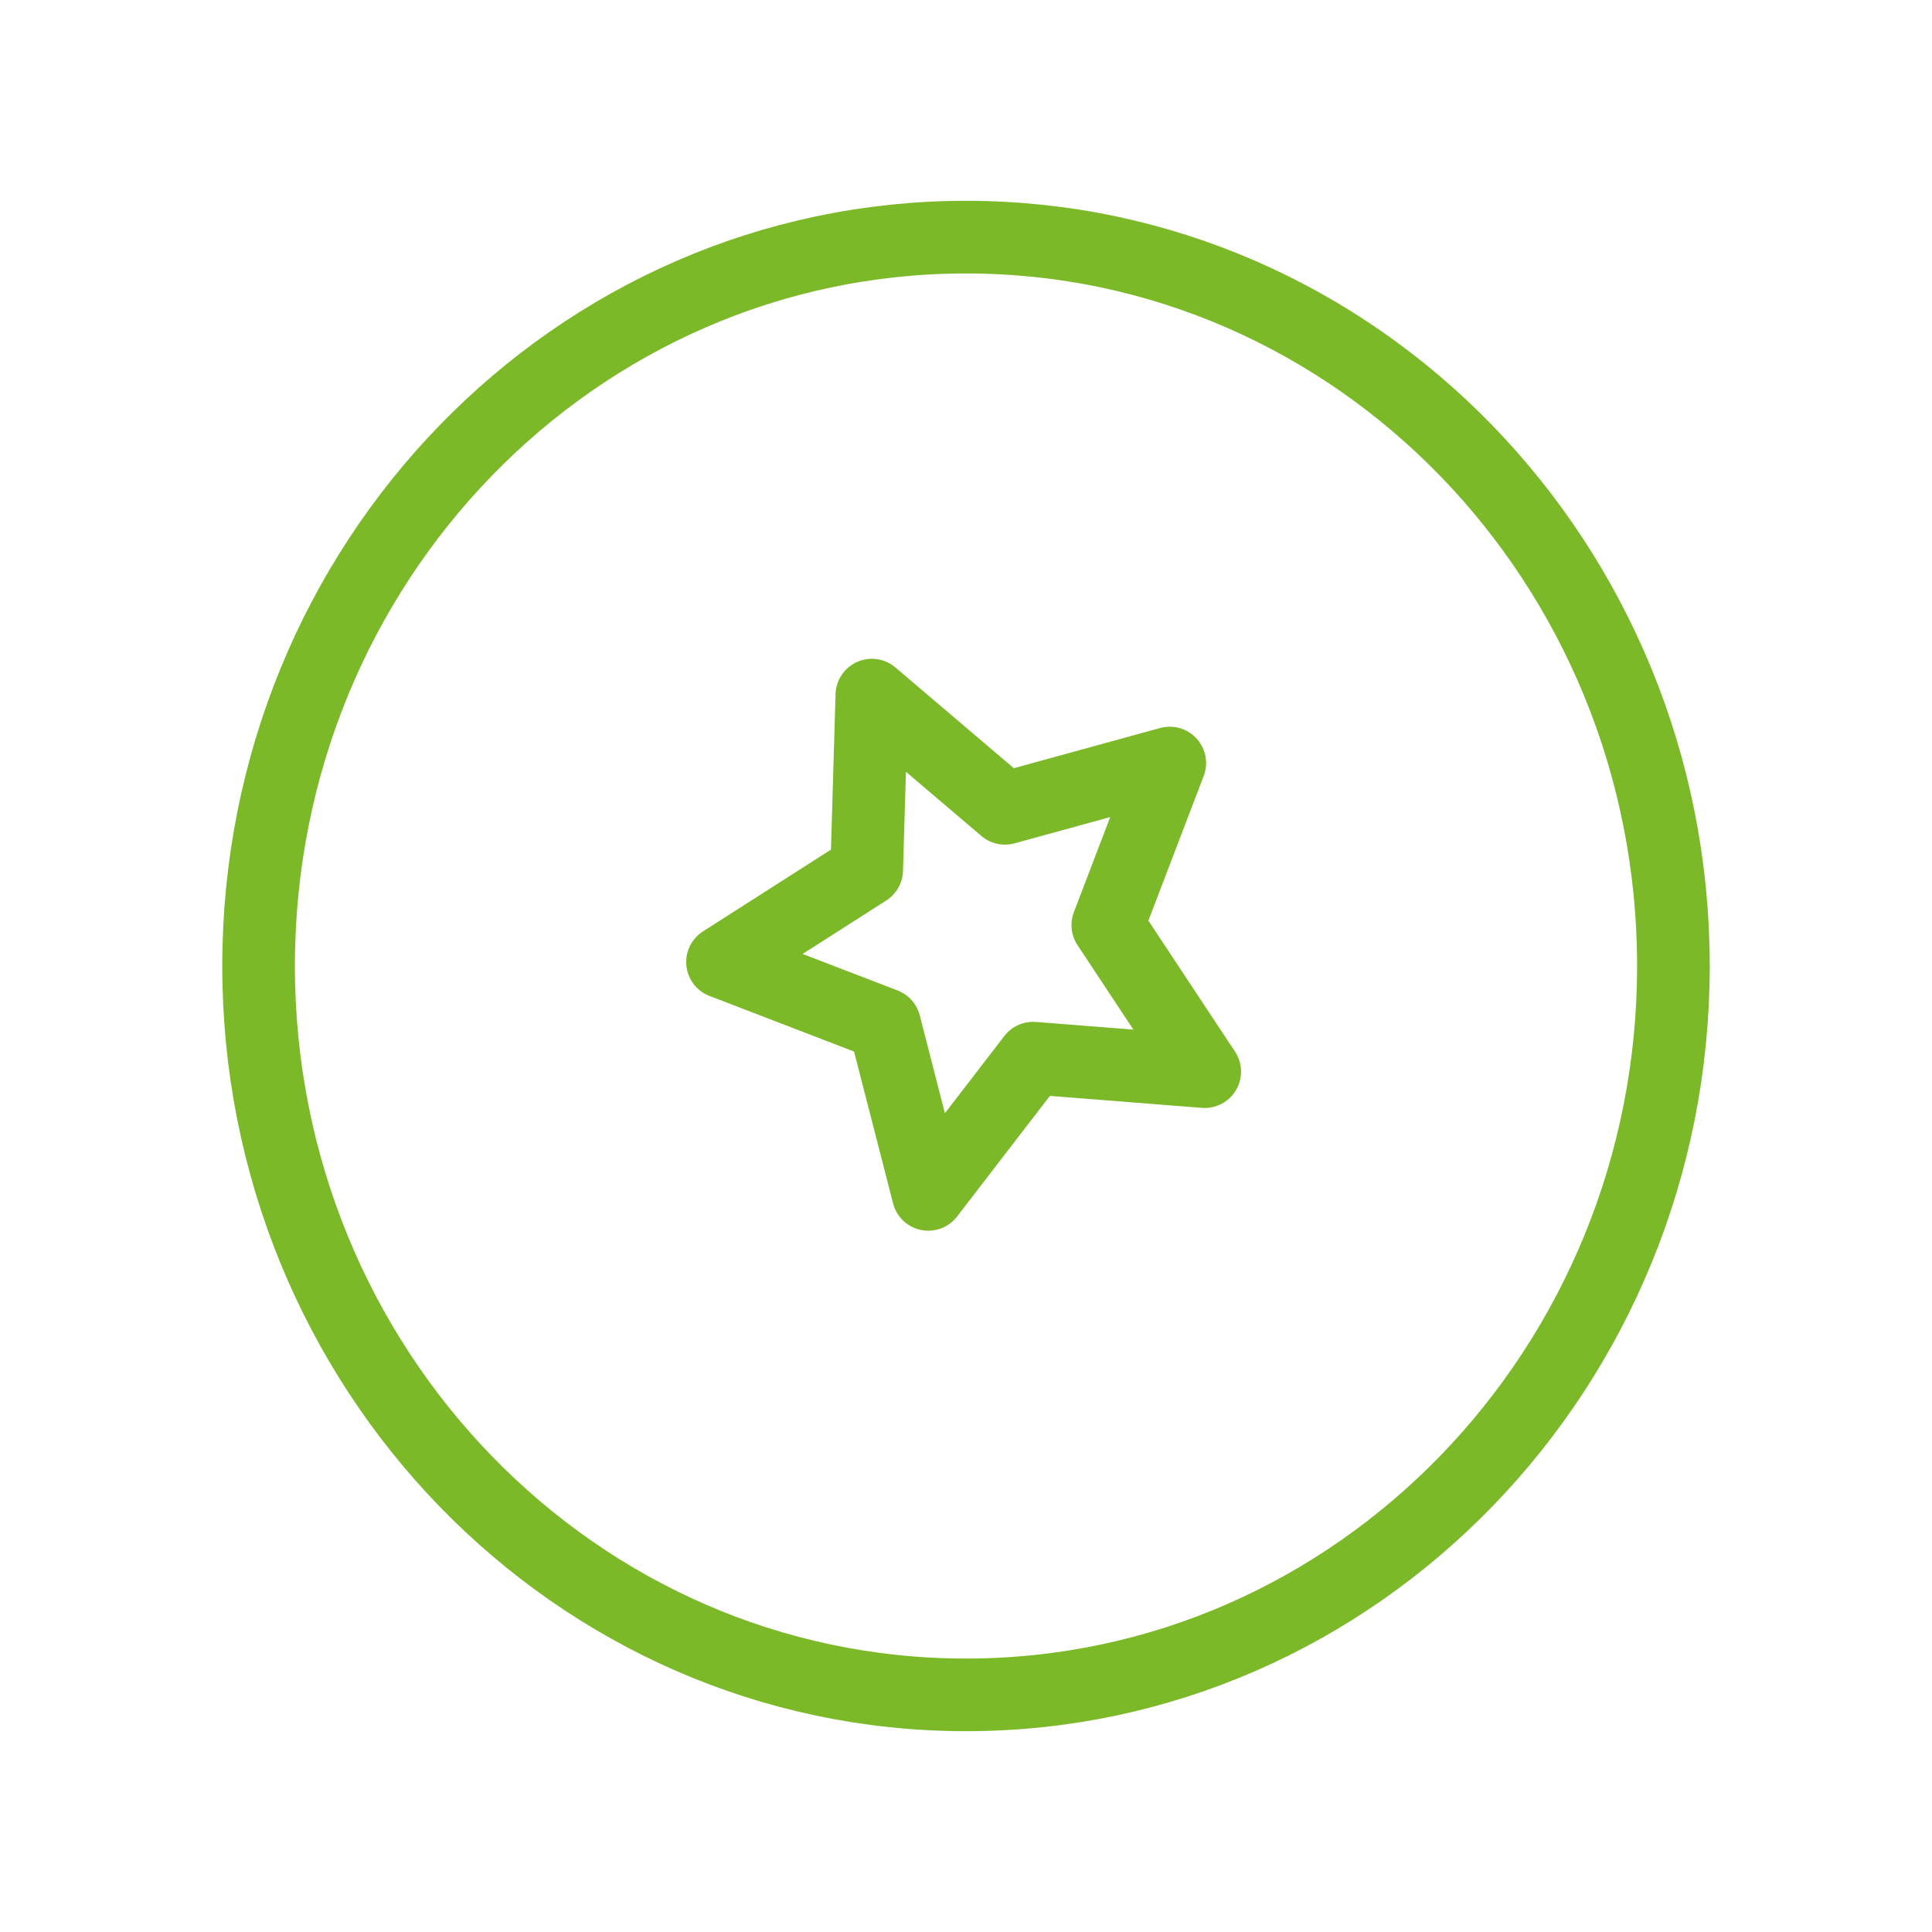
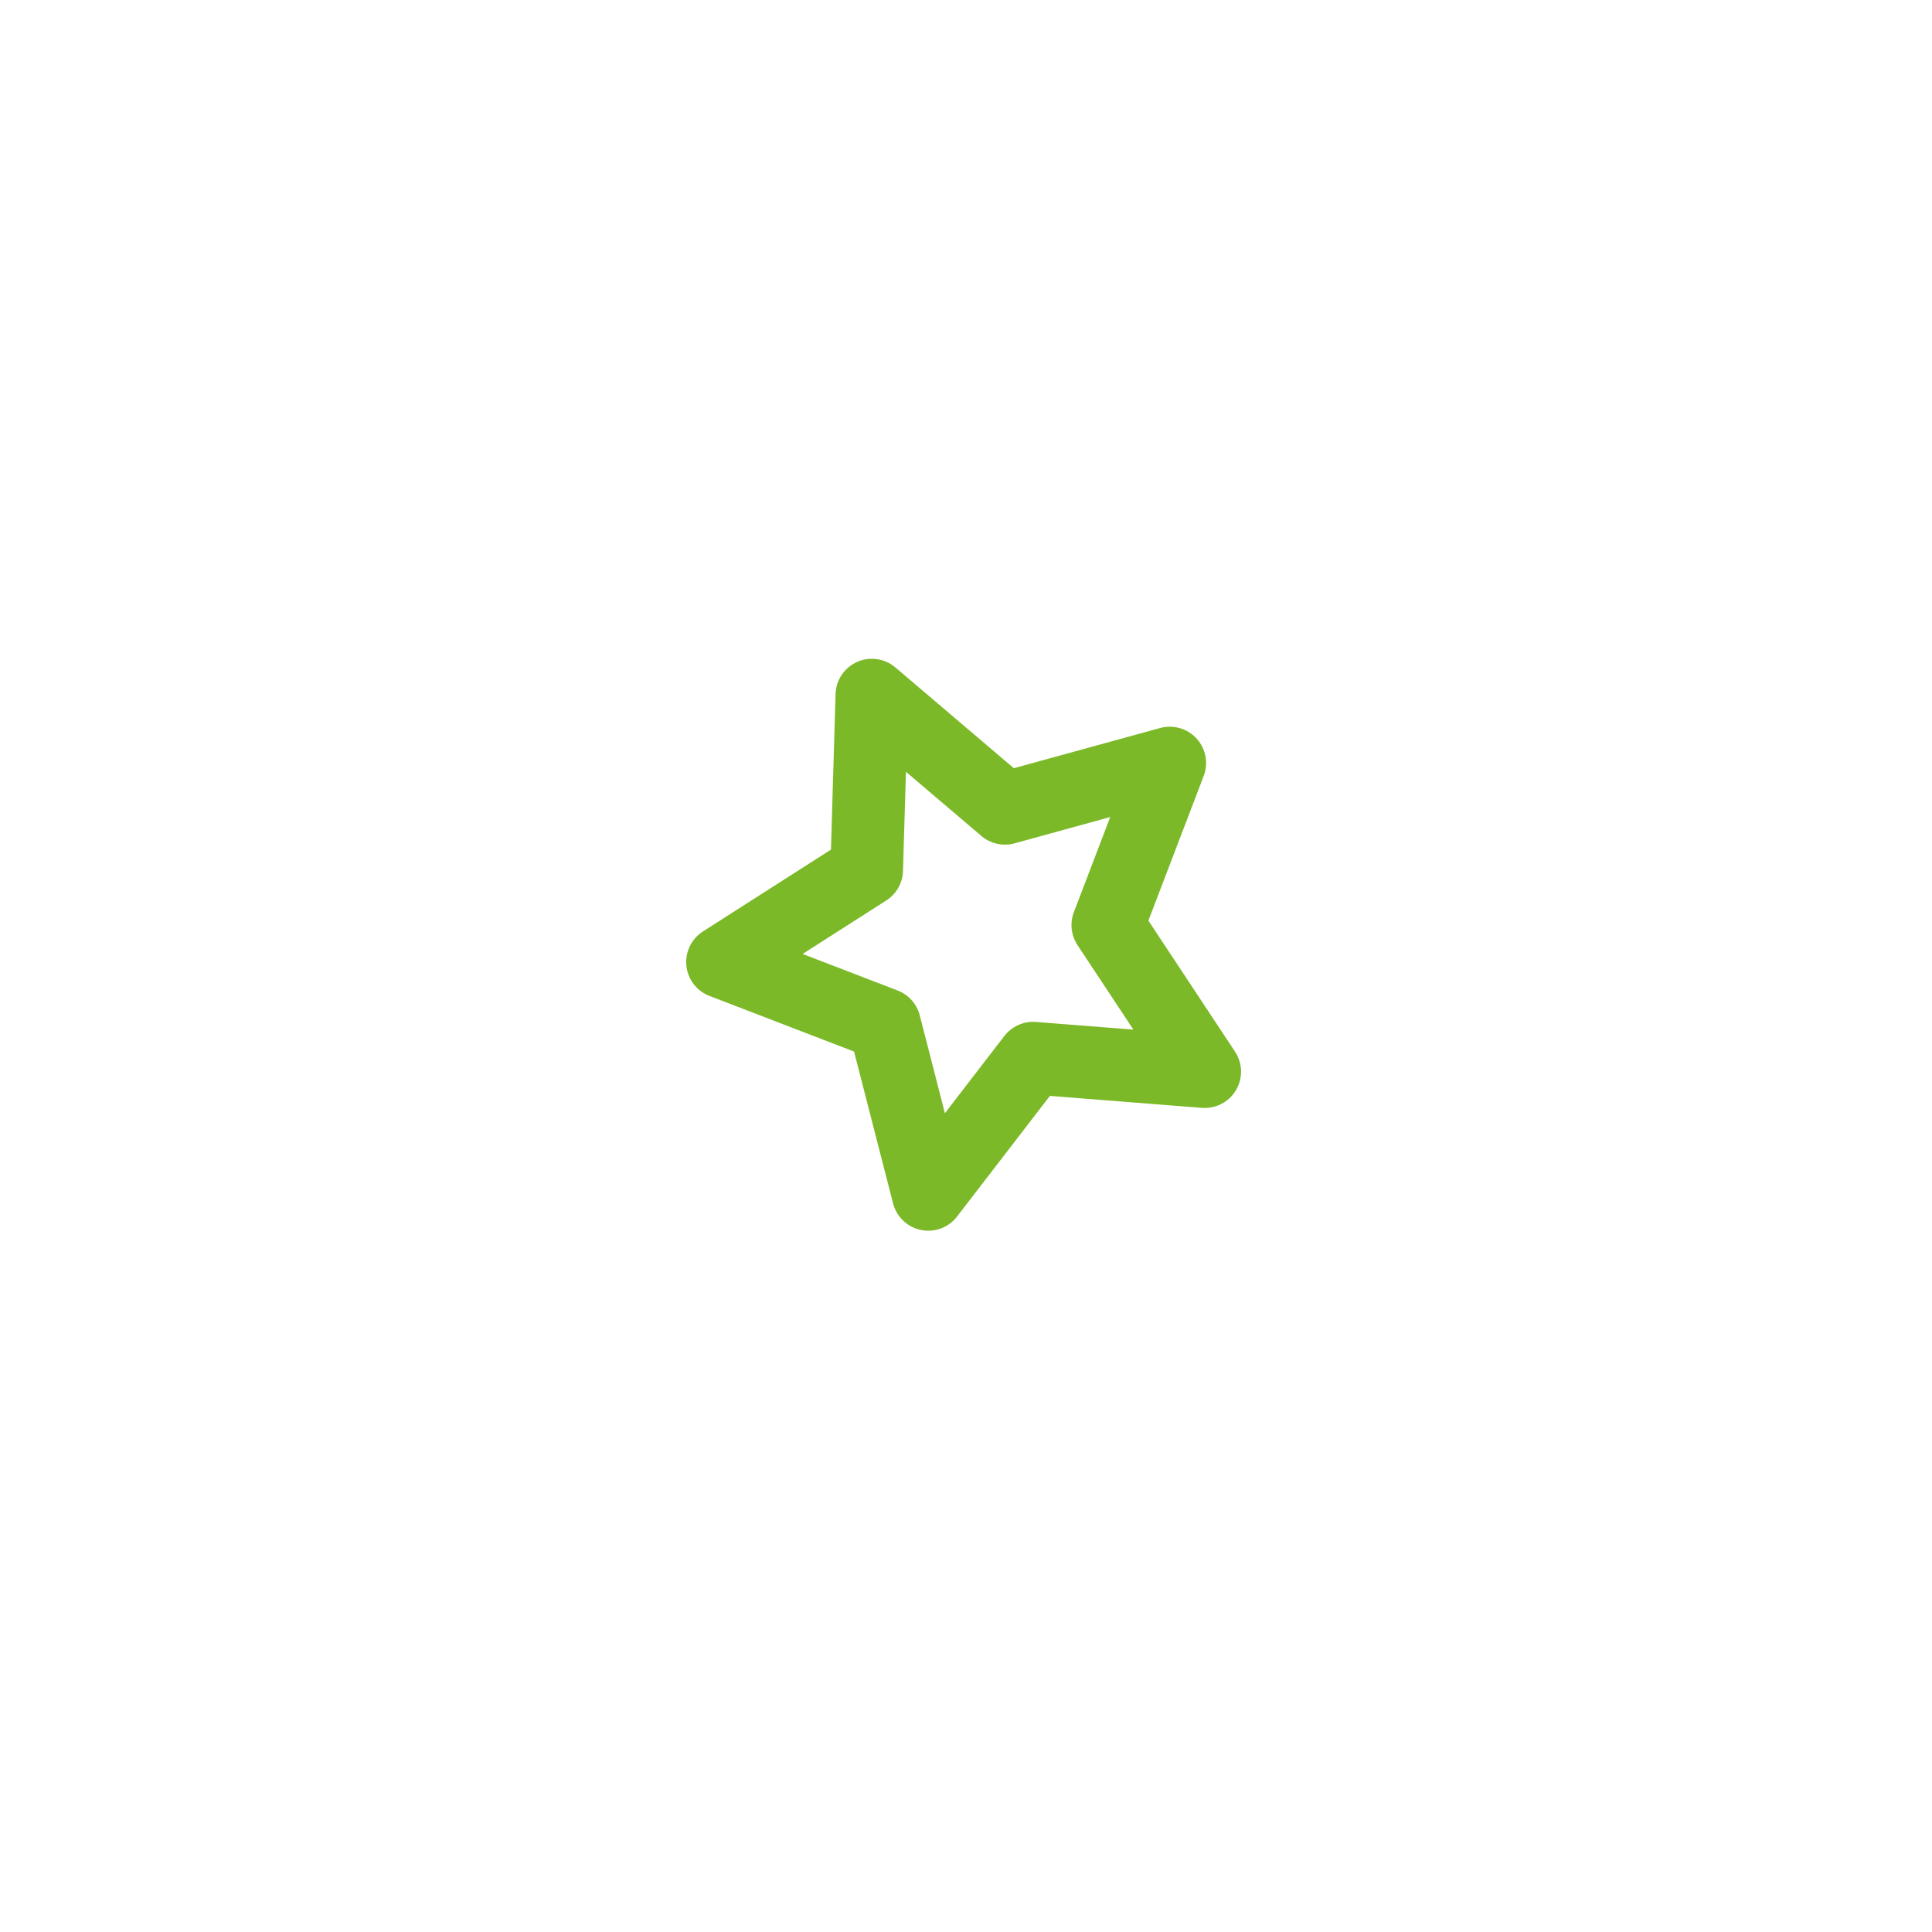
<svg xmlns="http://www.w3.org/2000/svg" version="1.1" id="Capa_1" x="0px" y="0px" viewBox="0 0 486.4 486.4" style="enable-background:new 0 0 486.4 486.4;" xml:space="preserve">
  <style type="text/css">
	.st0{fill:none;stroke:#7CB928;stroke-width:18.288;stroke-linecap:round;stroke-linejoin:round;stroke-miterlimit:10;}
	.st1{fill:none;stroke:#7CB928;stroke-width:15;stroke-linecap:round;stroke-linejoin:round;stroke-miterlimit:10;}
	.st2{fill:none;stroke:#7CB928;stroke-width:13.756;stroke-linecap:round;stroke-linejoin:round;stroke-miterlimit:10;}
	.st3{fill:none;stroke:#7CB928;stroke-width:16;stroke-linecap:round;stroke-linejoin:round;stroke-miterlimit:10;}
	.st4{fill:#7CB928;}
	.st5{fill:none;stroke:#7CB928;stroke-width:12.192;stroke-linecap:round;stroke-linejoin:round;stroke-miterlimit:10;}
	.st6{fill:#7CB928;stroke:#7CB928;stroke-width:6;stroke-linecap:round;stroke-linejoin:round;stroke-miterlimit:10;}
	.st7{fill:none;stroke:#7CB928;stroke-width:16;stroke-linecap:round;stroke-linejoin:round;}
	.st8{fill:none;stroke:#7CB928;stroke-width:16;}
</style>
  <polygon class="st0" points="219.5,175 253,203.5 294.5,192.1 278.9,232.9 303.3,269.8 260.1,266.4 233.7,300.7 222.7,257.9   181.9,242.2 218.2,219 " />
-   <path class="st0" d="M421.3,243.2c0,101.3-79.8,183.5-178.1,183.5c-98.4,0-178.1-82.2-178.1-183.5c0-101.4,79.7-183.5,178.1-183.5  C341.6,59.7,421.3,141.9,421.3,243.2z" />
</svg>